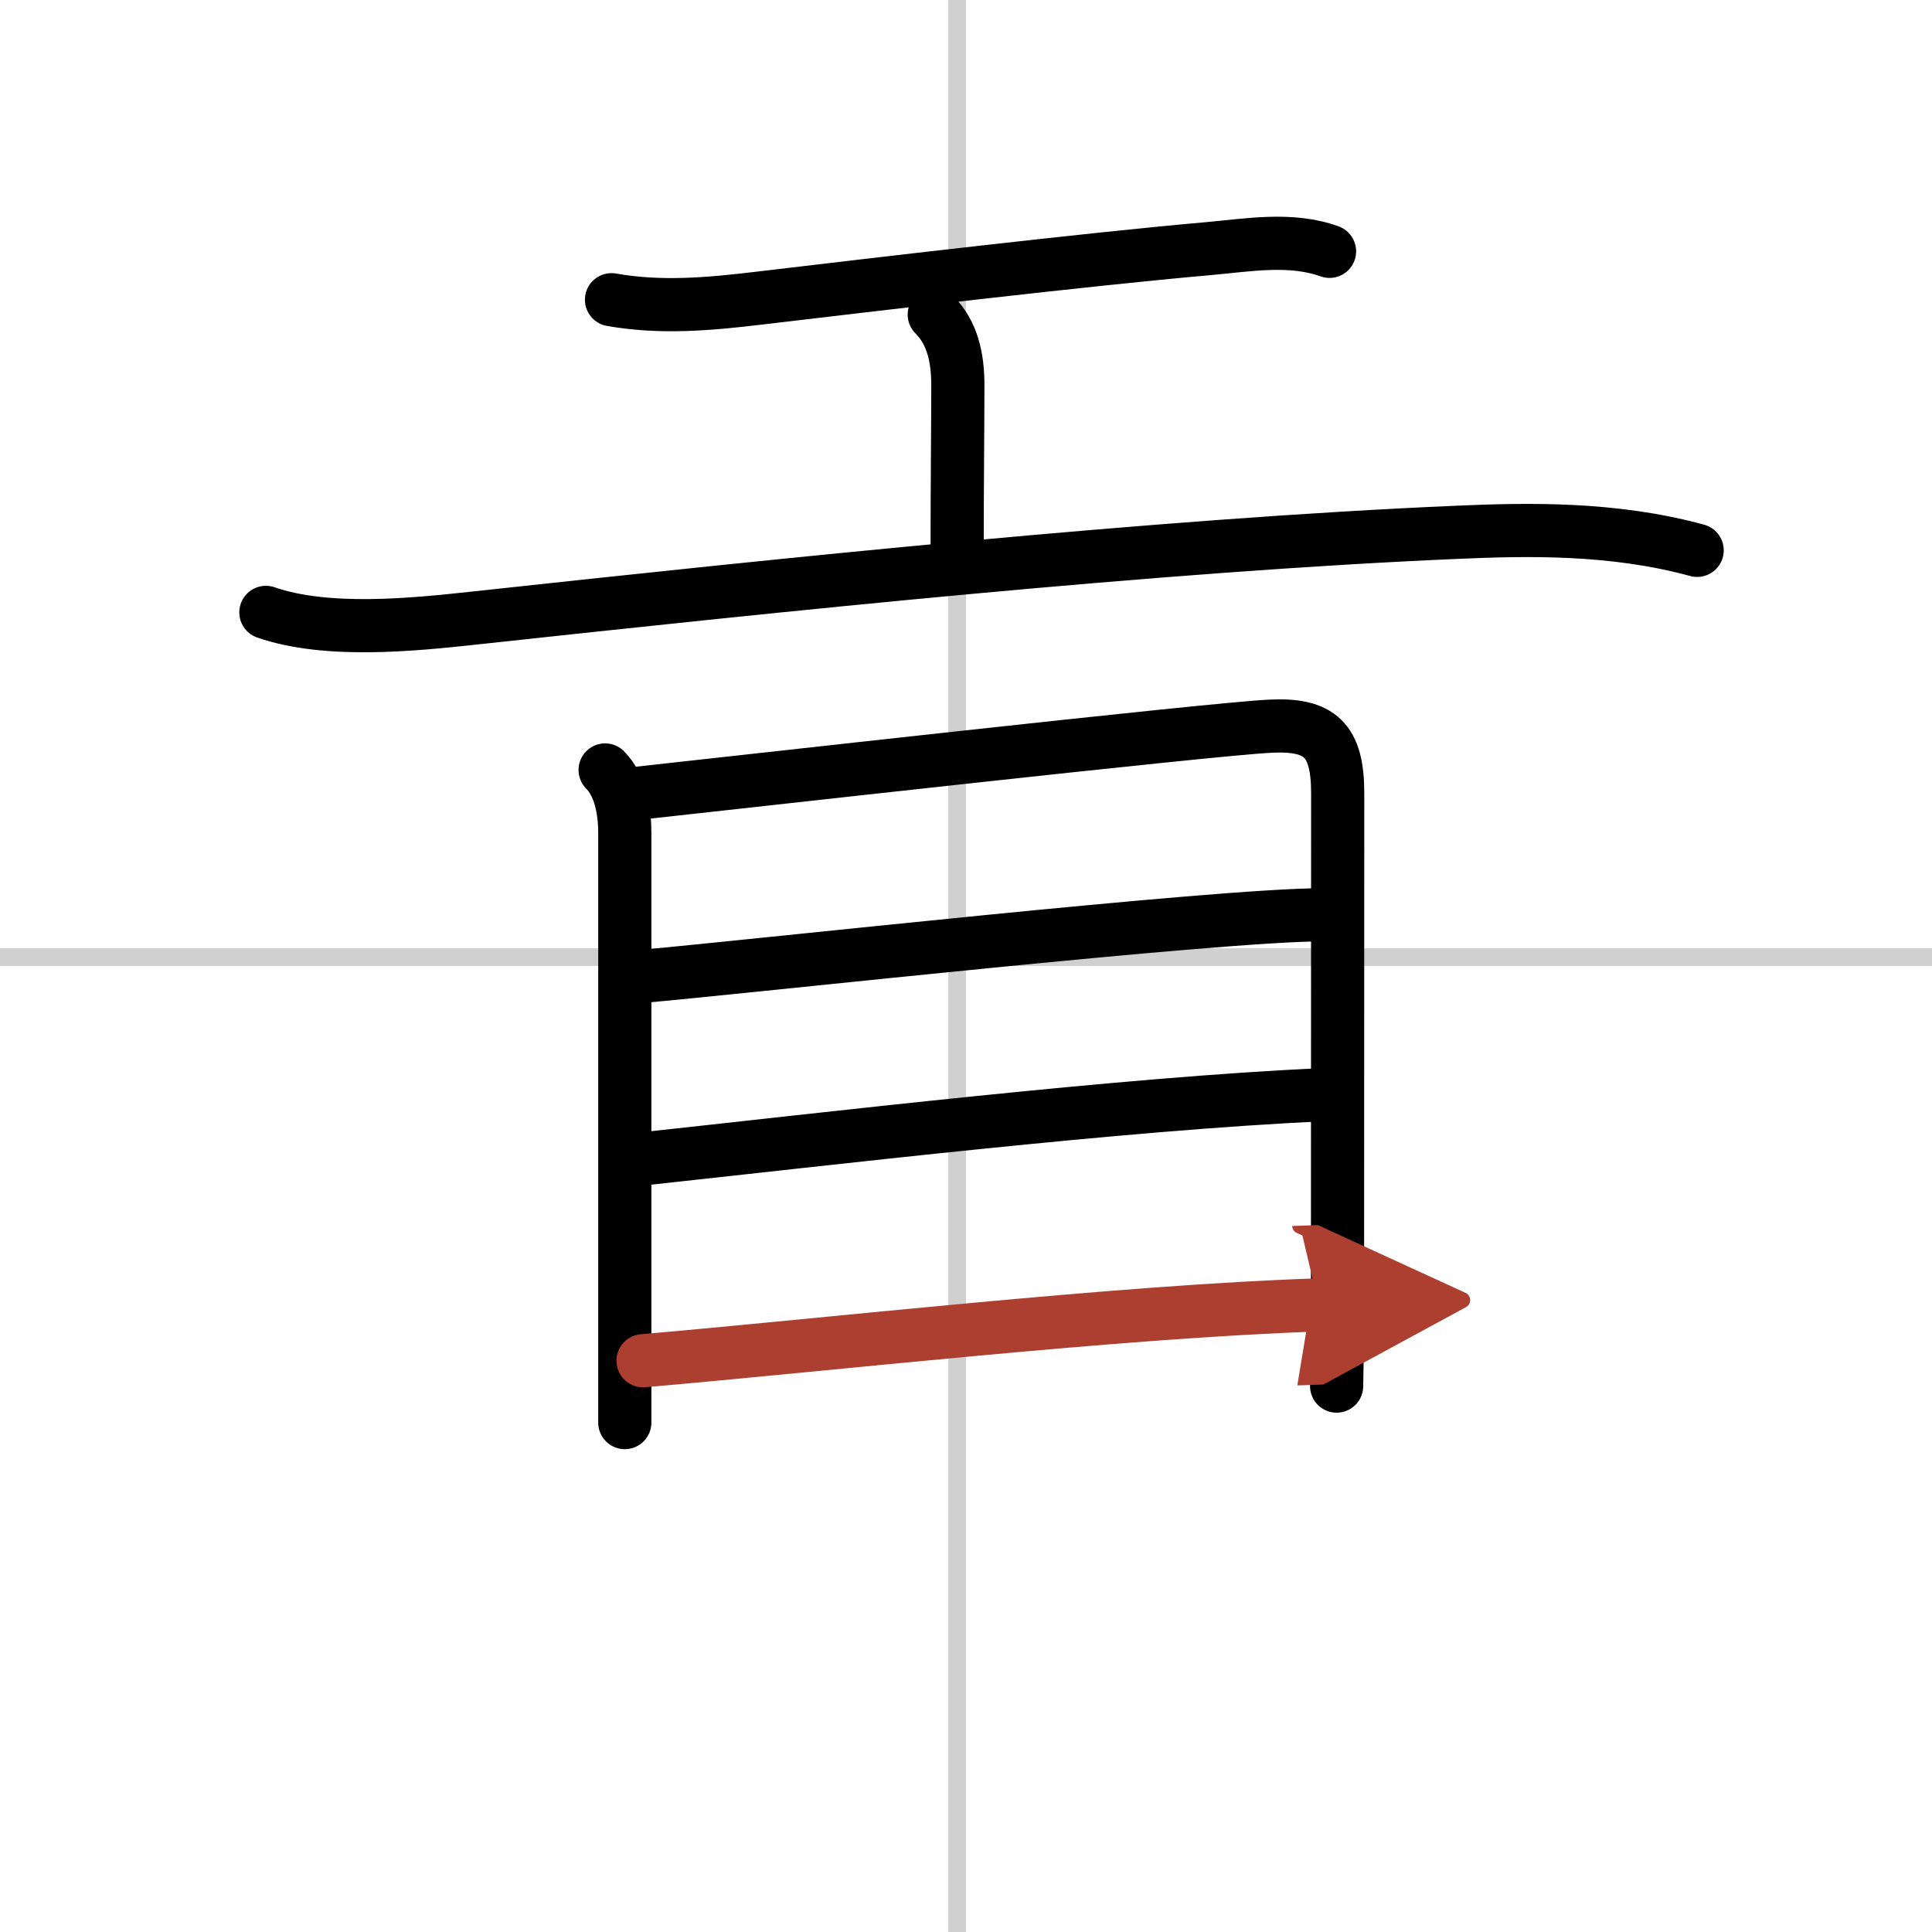
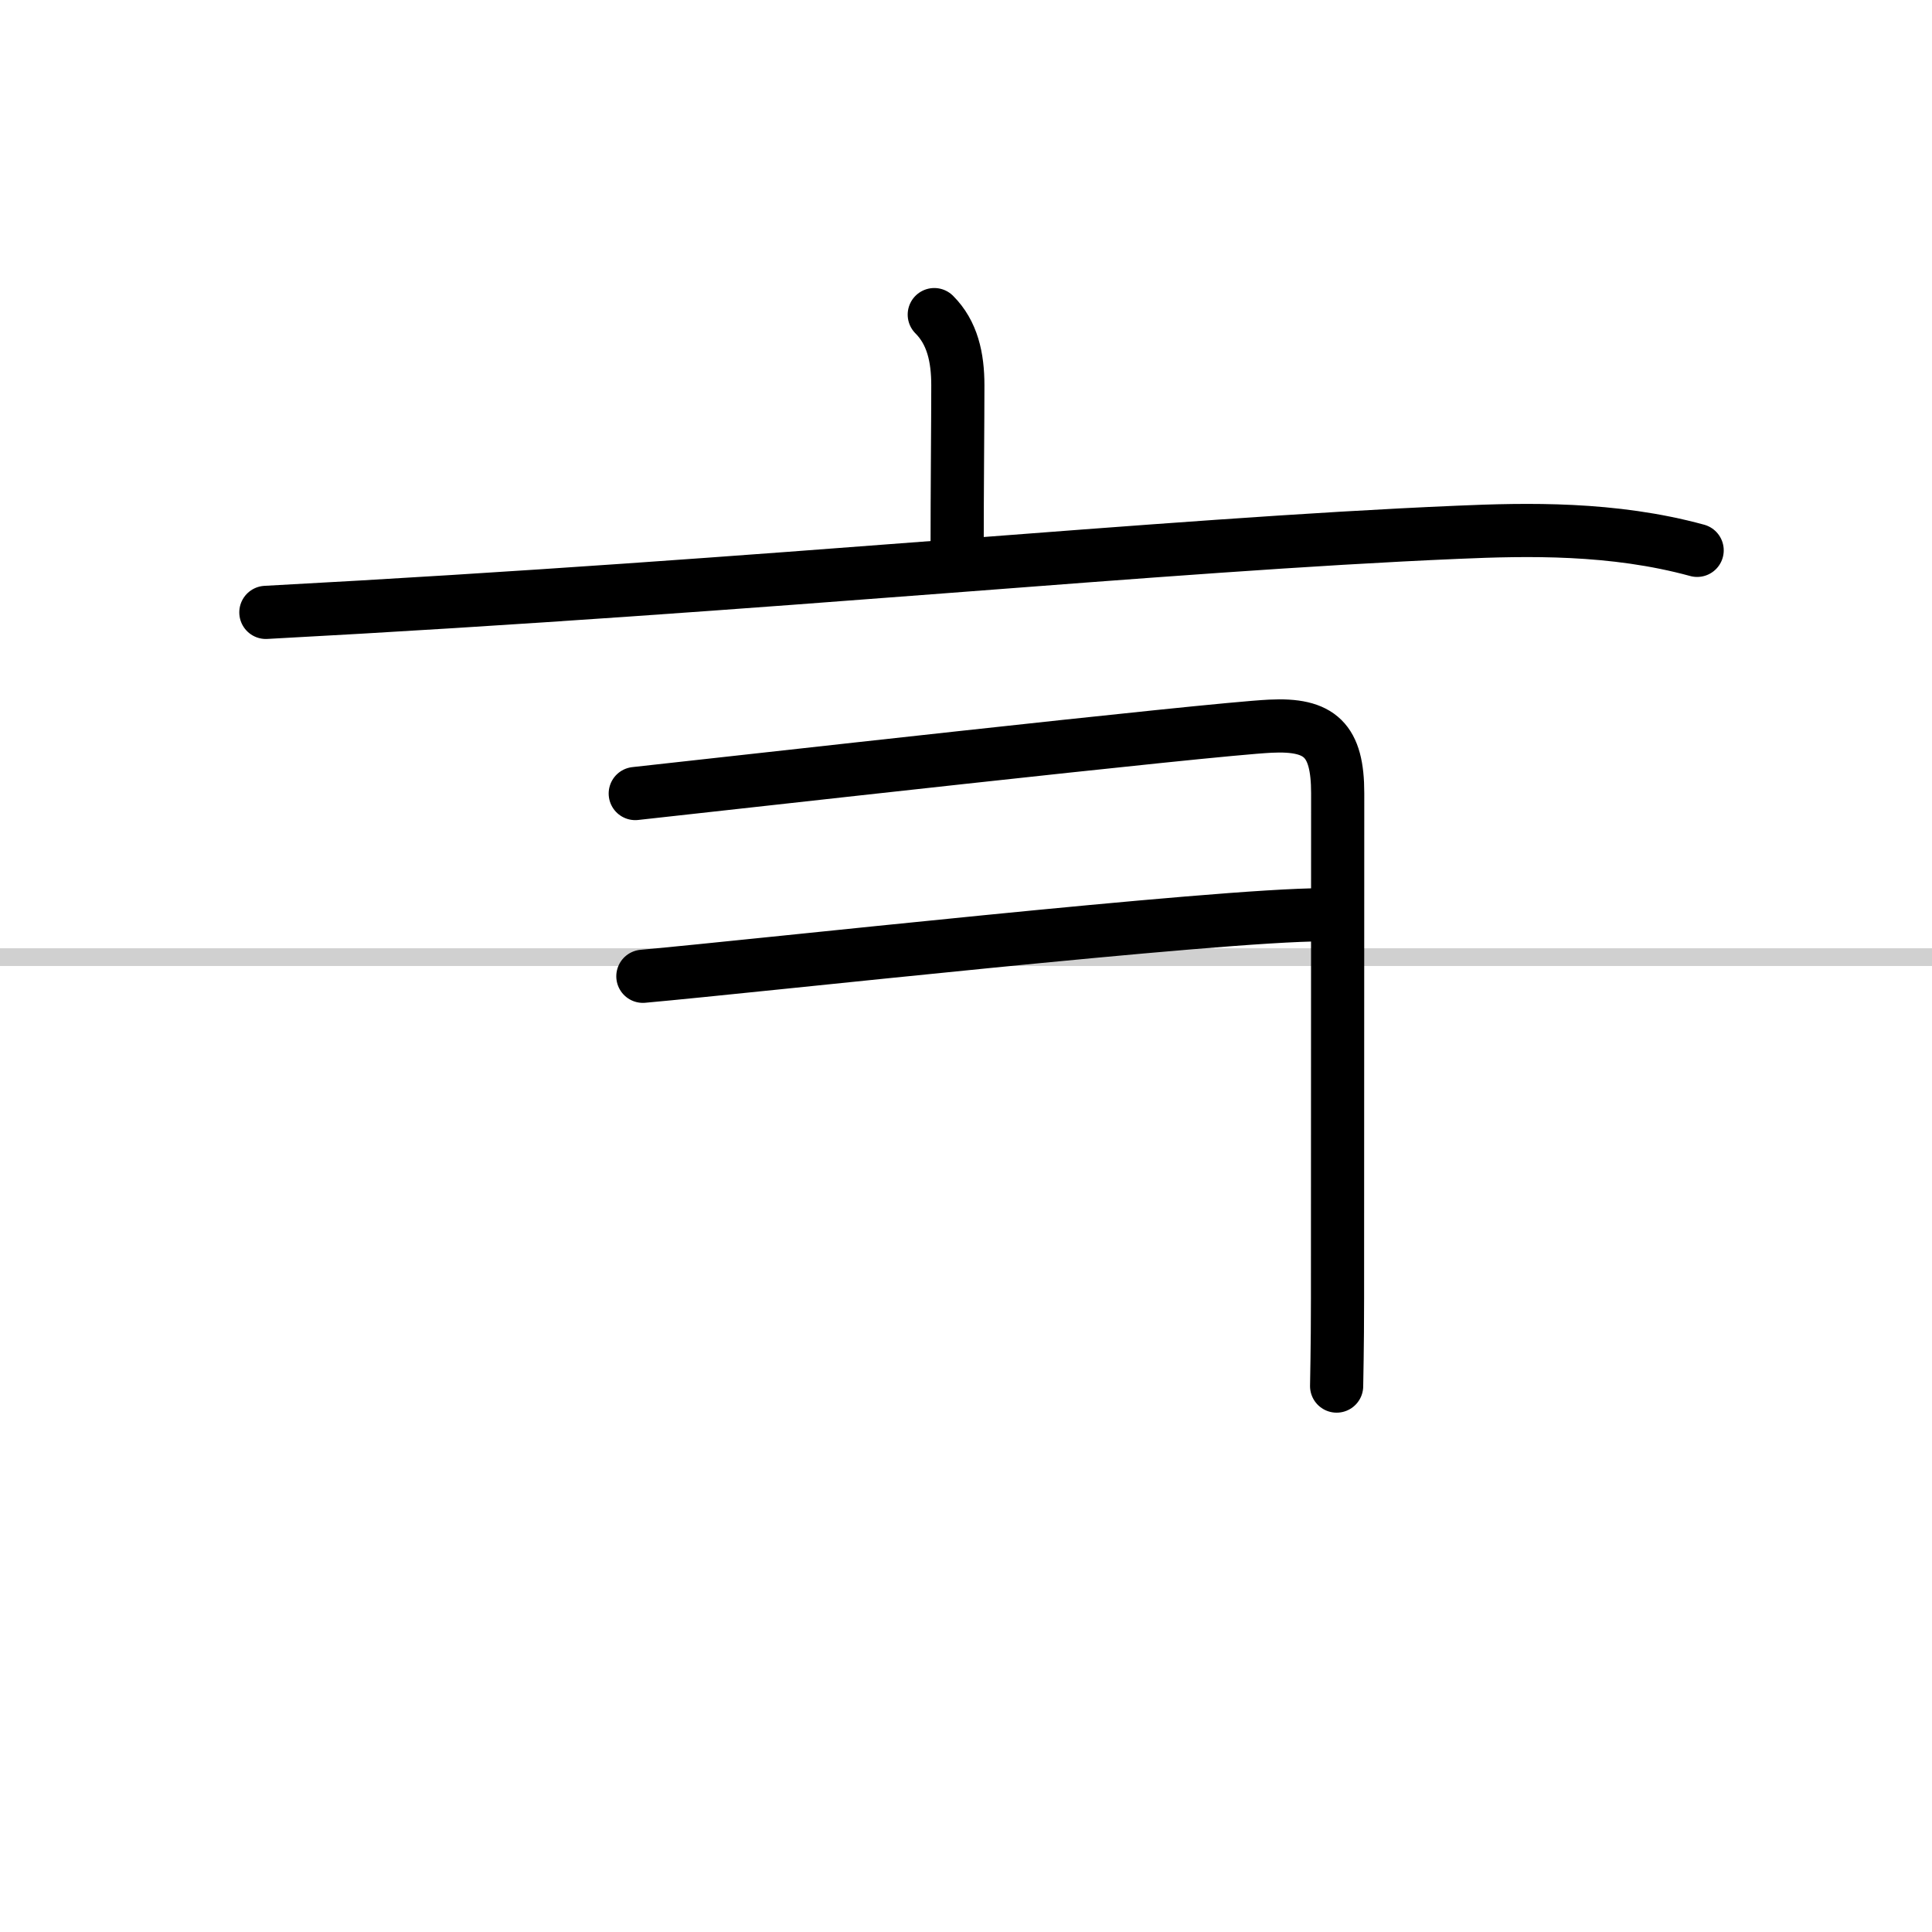
<svg xmlns="http://www.w3.org/2000/svg" width="400" height="400" viewBox="0 0 109 109">
  <defs>
    <marker id="a" markerWidth="4" orient="auto" refX="1" refY="5" viewBox="0 0 10 10">
      <polyline points="0 0 10 5 0 10 1 5" fill="#ad3f31" stroke="#ad3f31" />
    </marker>
  </defs>
  <g fill="none" stroke="#000" stroke-linecap="round" stroke-linejoin="round" stroke-width="3">
    <rect width="100%" height="100%" fill="#fff" stroke="#fff" />
-     <line x1="54" x2="54" y2="109" stroke="#d0d0d0" stroke-width="1" />
    <line x2="109" y1="54" y2="54" stroke="#d0d0d0" stroke-width="1" />
-     <path d="m34.5 16.91c2.77 0.49 5.48 0.25 8.25-0.08 6.57-0.78 18.58-2.2 25.4-2.8 2.26-0.2 4.66-0.64 6.86 0.15" />
    <path d="m52.71 17.75c1.02 1.02 1.33 2.41 1.33 3.99 0 2.01-0.04 5.88-0.04 9.26" />
-     <path d="M15,34.55c3.44,1.19,8.26,0.7,11.76,0.32C44,33,65.38,30.75,82.24,30.03c3.91-0.17,8.76-0.28,13.51,1.02" />
-     <path d="m34.14 43.44c0.9 0.9 1.11 2.43 1.11 3.53v28.79 4.5" />
+     <path d="M15,34.55C44,33,65.38,30.75,82.24,30.03c3.91-0.17,8.76-0.28,13.51,1.02" />
    <path d="m35.84 44.77c4.79-0.52 32.46-3.64 35.83-3.8 2.81-0.14 3.8 0.78 3.8 3.78 0 3.54-0.01 22.5-0.01 28.52 0 2.81-0.05 4.72-0.05 4.93" />
    <path d="m36.27 55.08c6.48-0.58 32.41-3.47 38.36-3.47" />
-     <path d="m36.08 65.4c10.67-1.15 27.42-3.15 38.62-3.64" />
-     <path d="M36.28,76.77C46.62,75.88,63,74,74.4,73.62" marker-end="url(#a)" stroke="#ad3f31" />
  </g>
</svg>